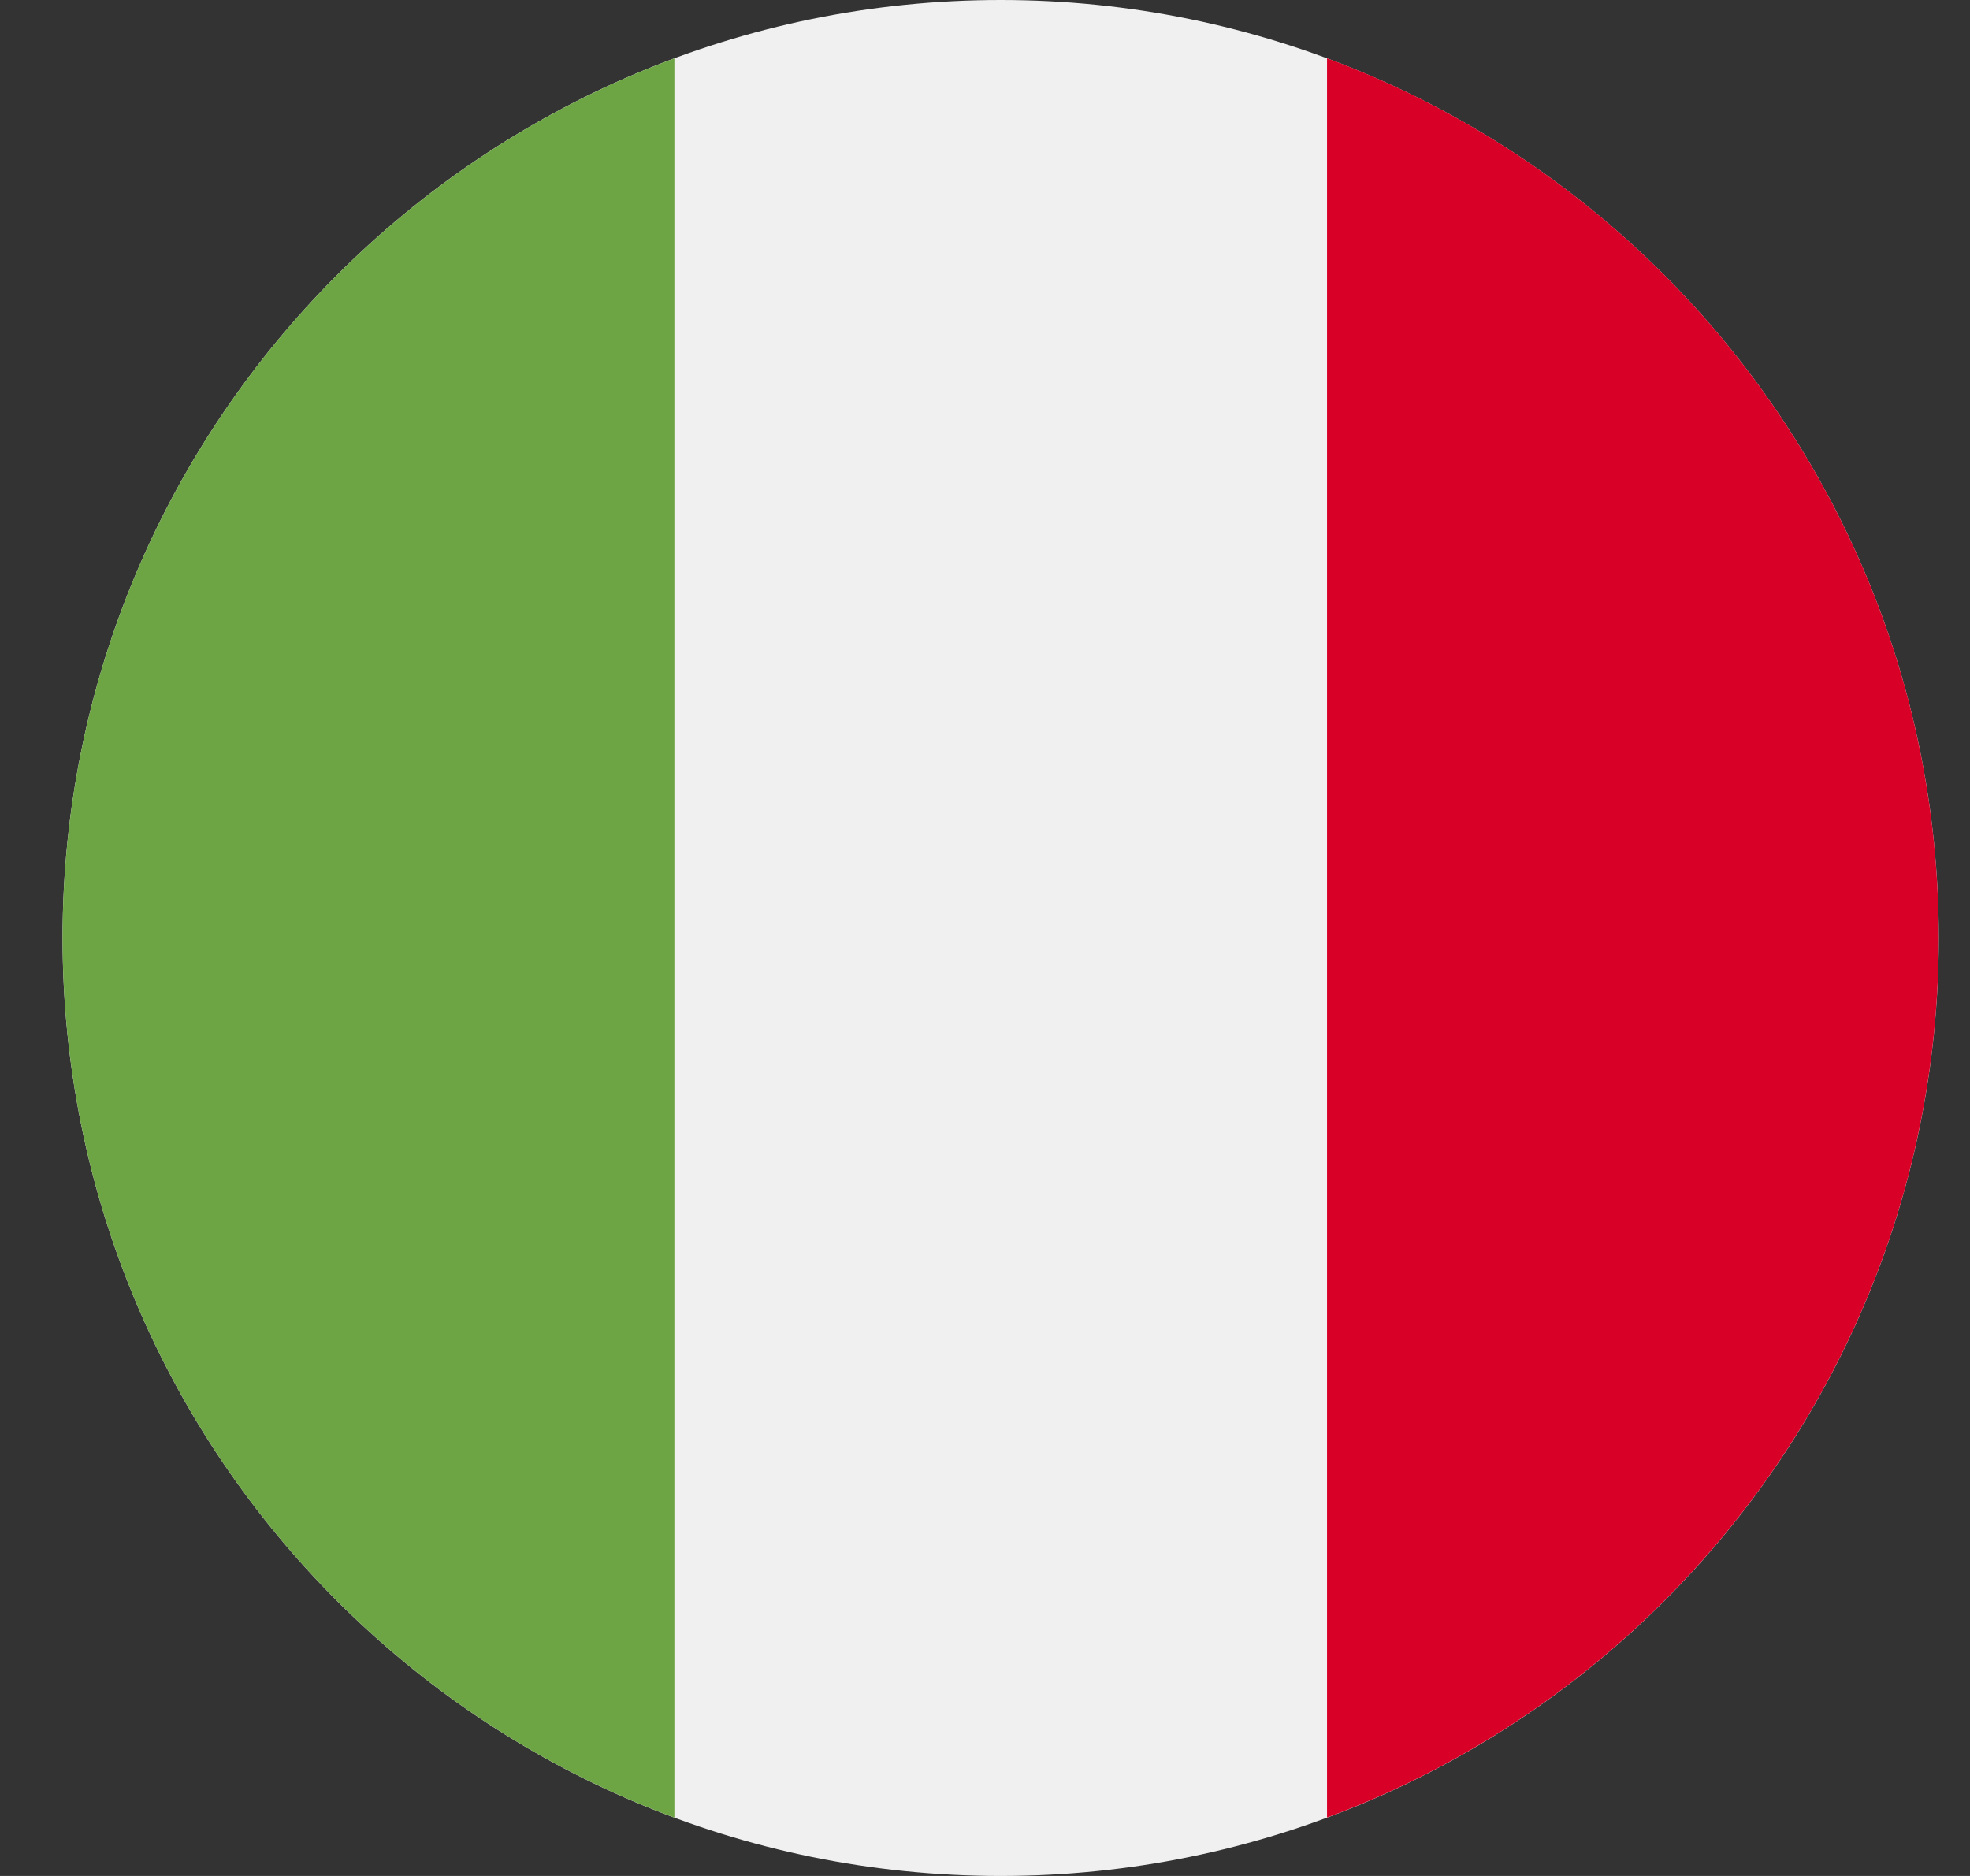
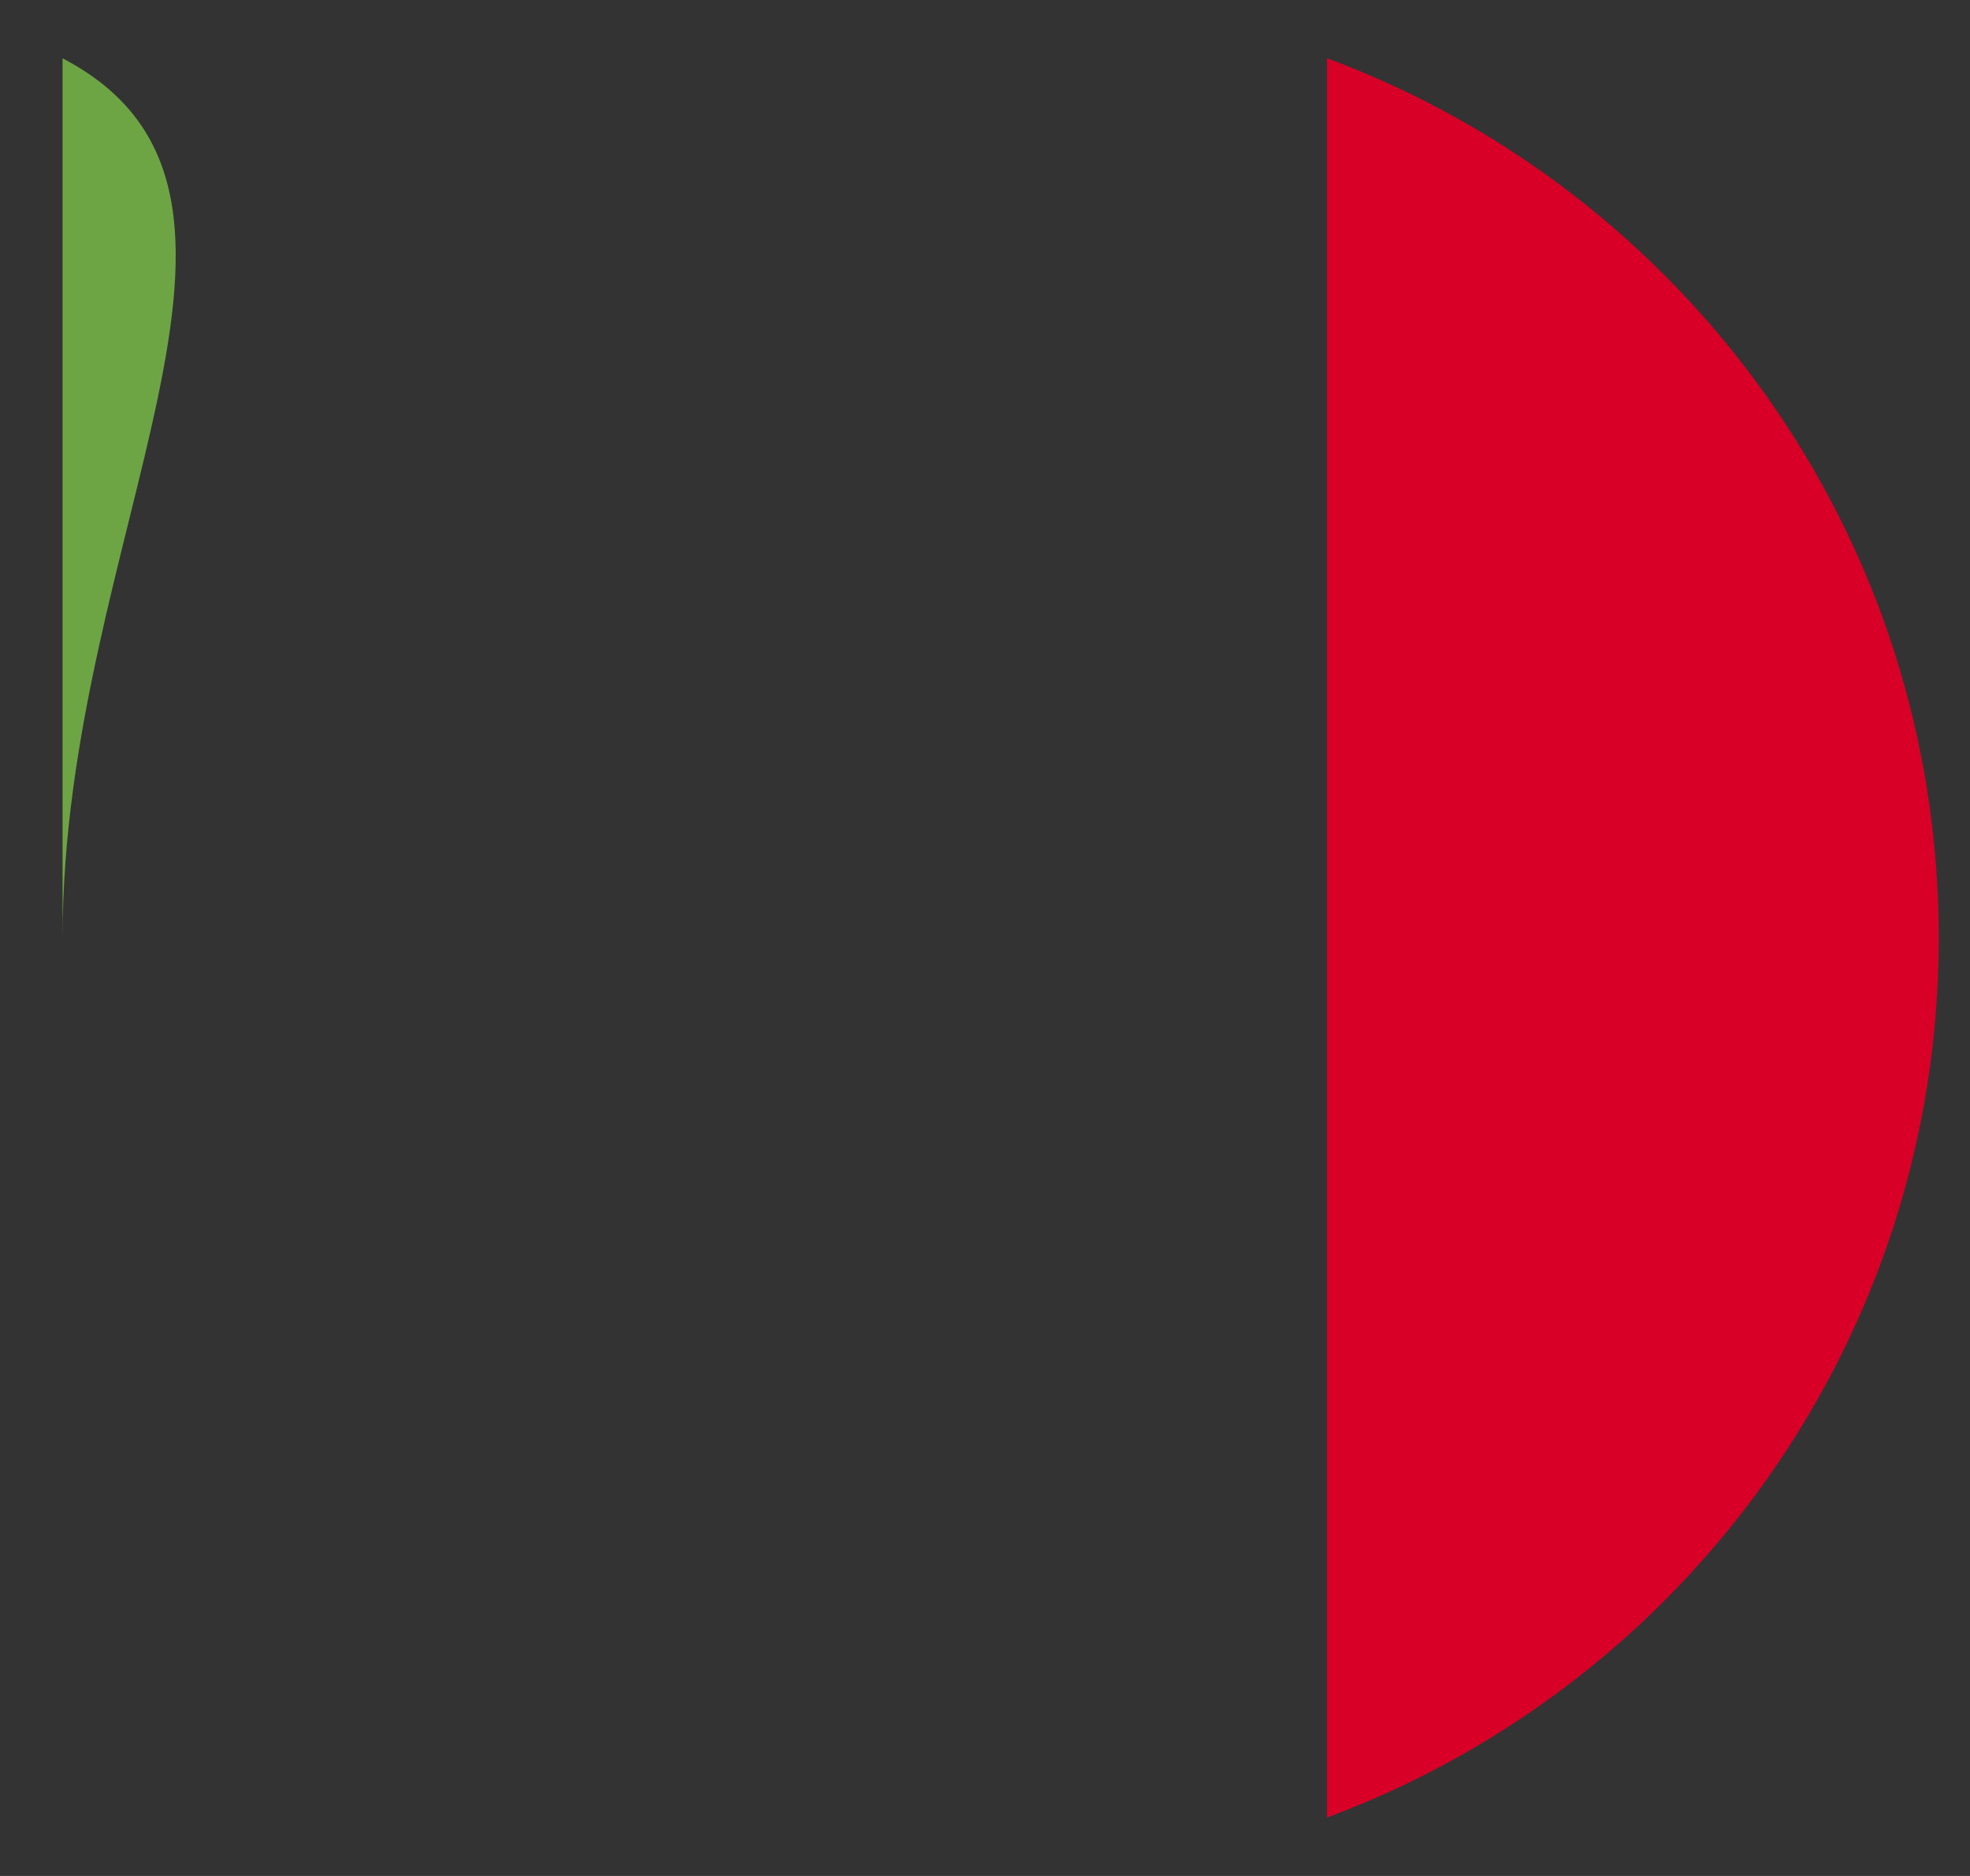
<svg xmlns="http://www.w3.org/2000/svg" width="21" height="20" viewBox="0 0 21 20" fill="none">
  <rect x="0" y="0" width="21" height="20" fill="#333333" stroke="none" />
  <g clip-path="url(#clip0_2513_6820)">
-     <path d="M10.667 20C16.19 20 20.667 15.523 20.667 10C20.667 4.477 16.19 0 10.667 0C5.144 0 0.667 4.477 0.667 10C0.667 15.523 5.144 20 10.667 20Z" fill="#F0F0F0" />
    <path d="M20.667 9.999C20.667 5.7 17.953 2.034 14.146 0.621V19.377C17.953 17.964 20.667 14.299 20.667 9.999Z" fill="#D80027" />
-     <path d="M0.667 10C0.667 14.3 3.381 17.965 7.189 19.378V0.622C3.381 2.035 0.667 5.7 0.667 10Z" fill="#6DA544" />
+     <path d="M0.667 10V0.622C3.381 2.035 0.667 5.7 0.667 10Z" fill="#6DA544" />
  </g>
  <defs>
    <clipPath id="clip0_2513_6820">
      <rect width="20" height="20" fill="white" transform="translate(0.667)" />
    </clipPath>
  </defs>
</svg>